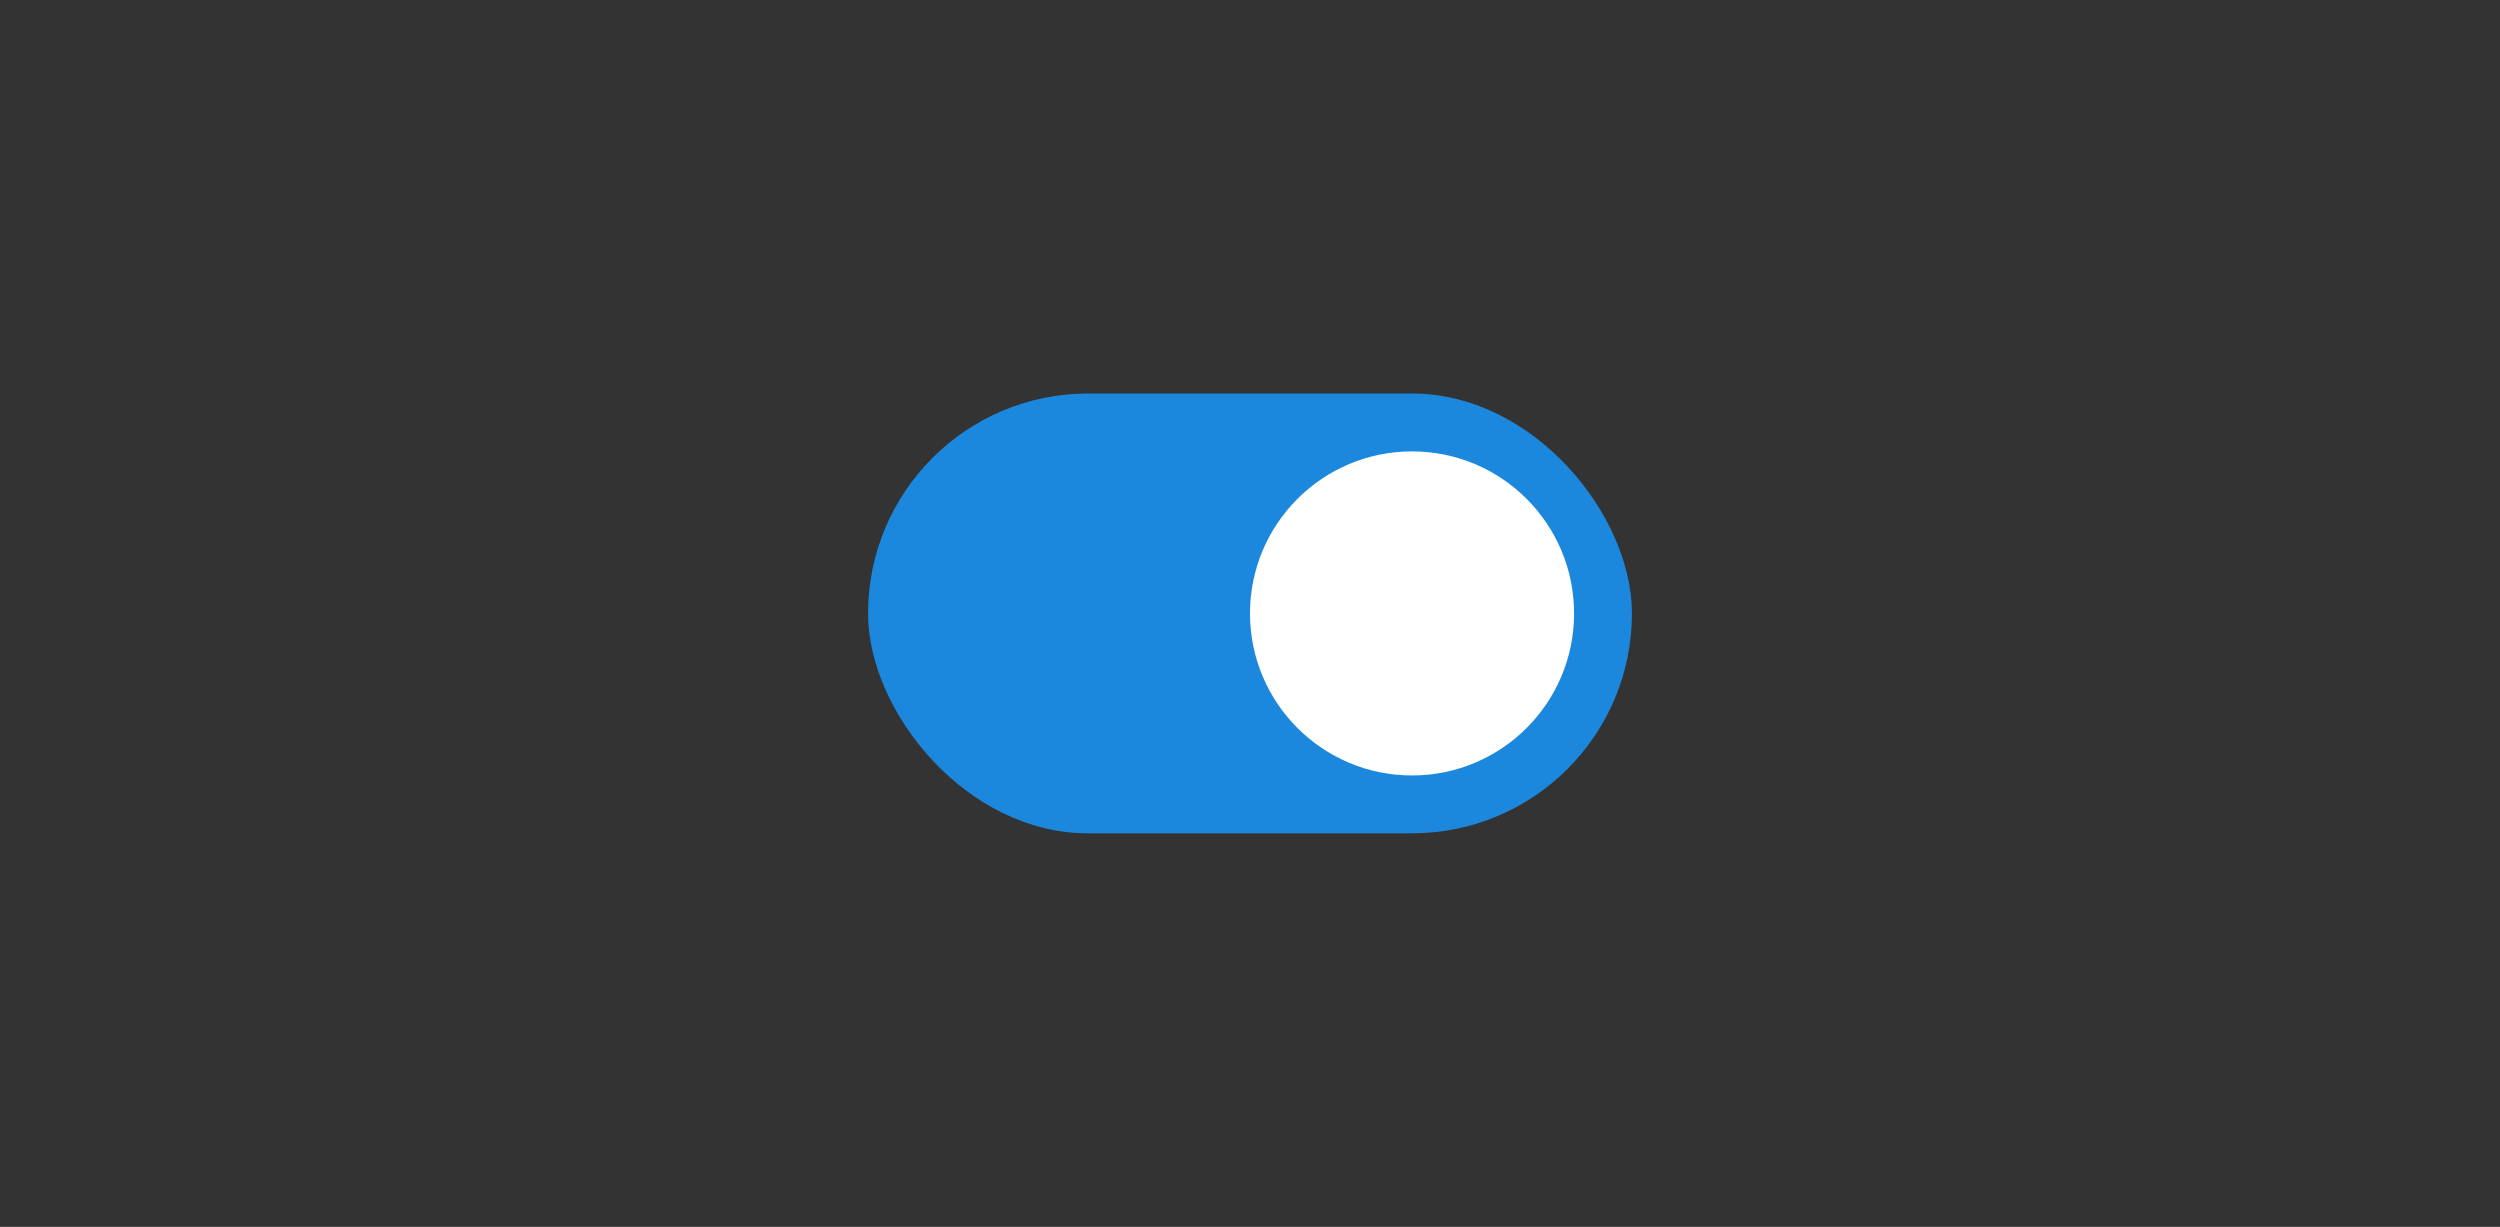
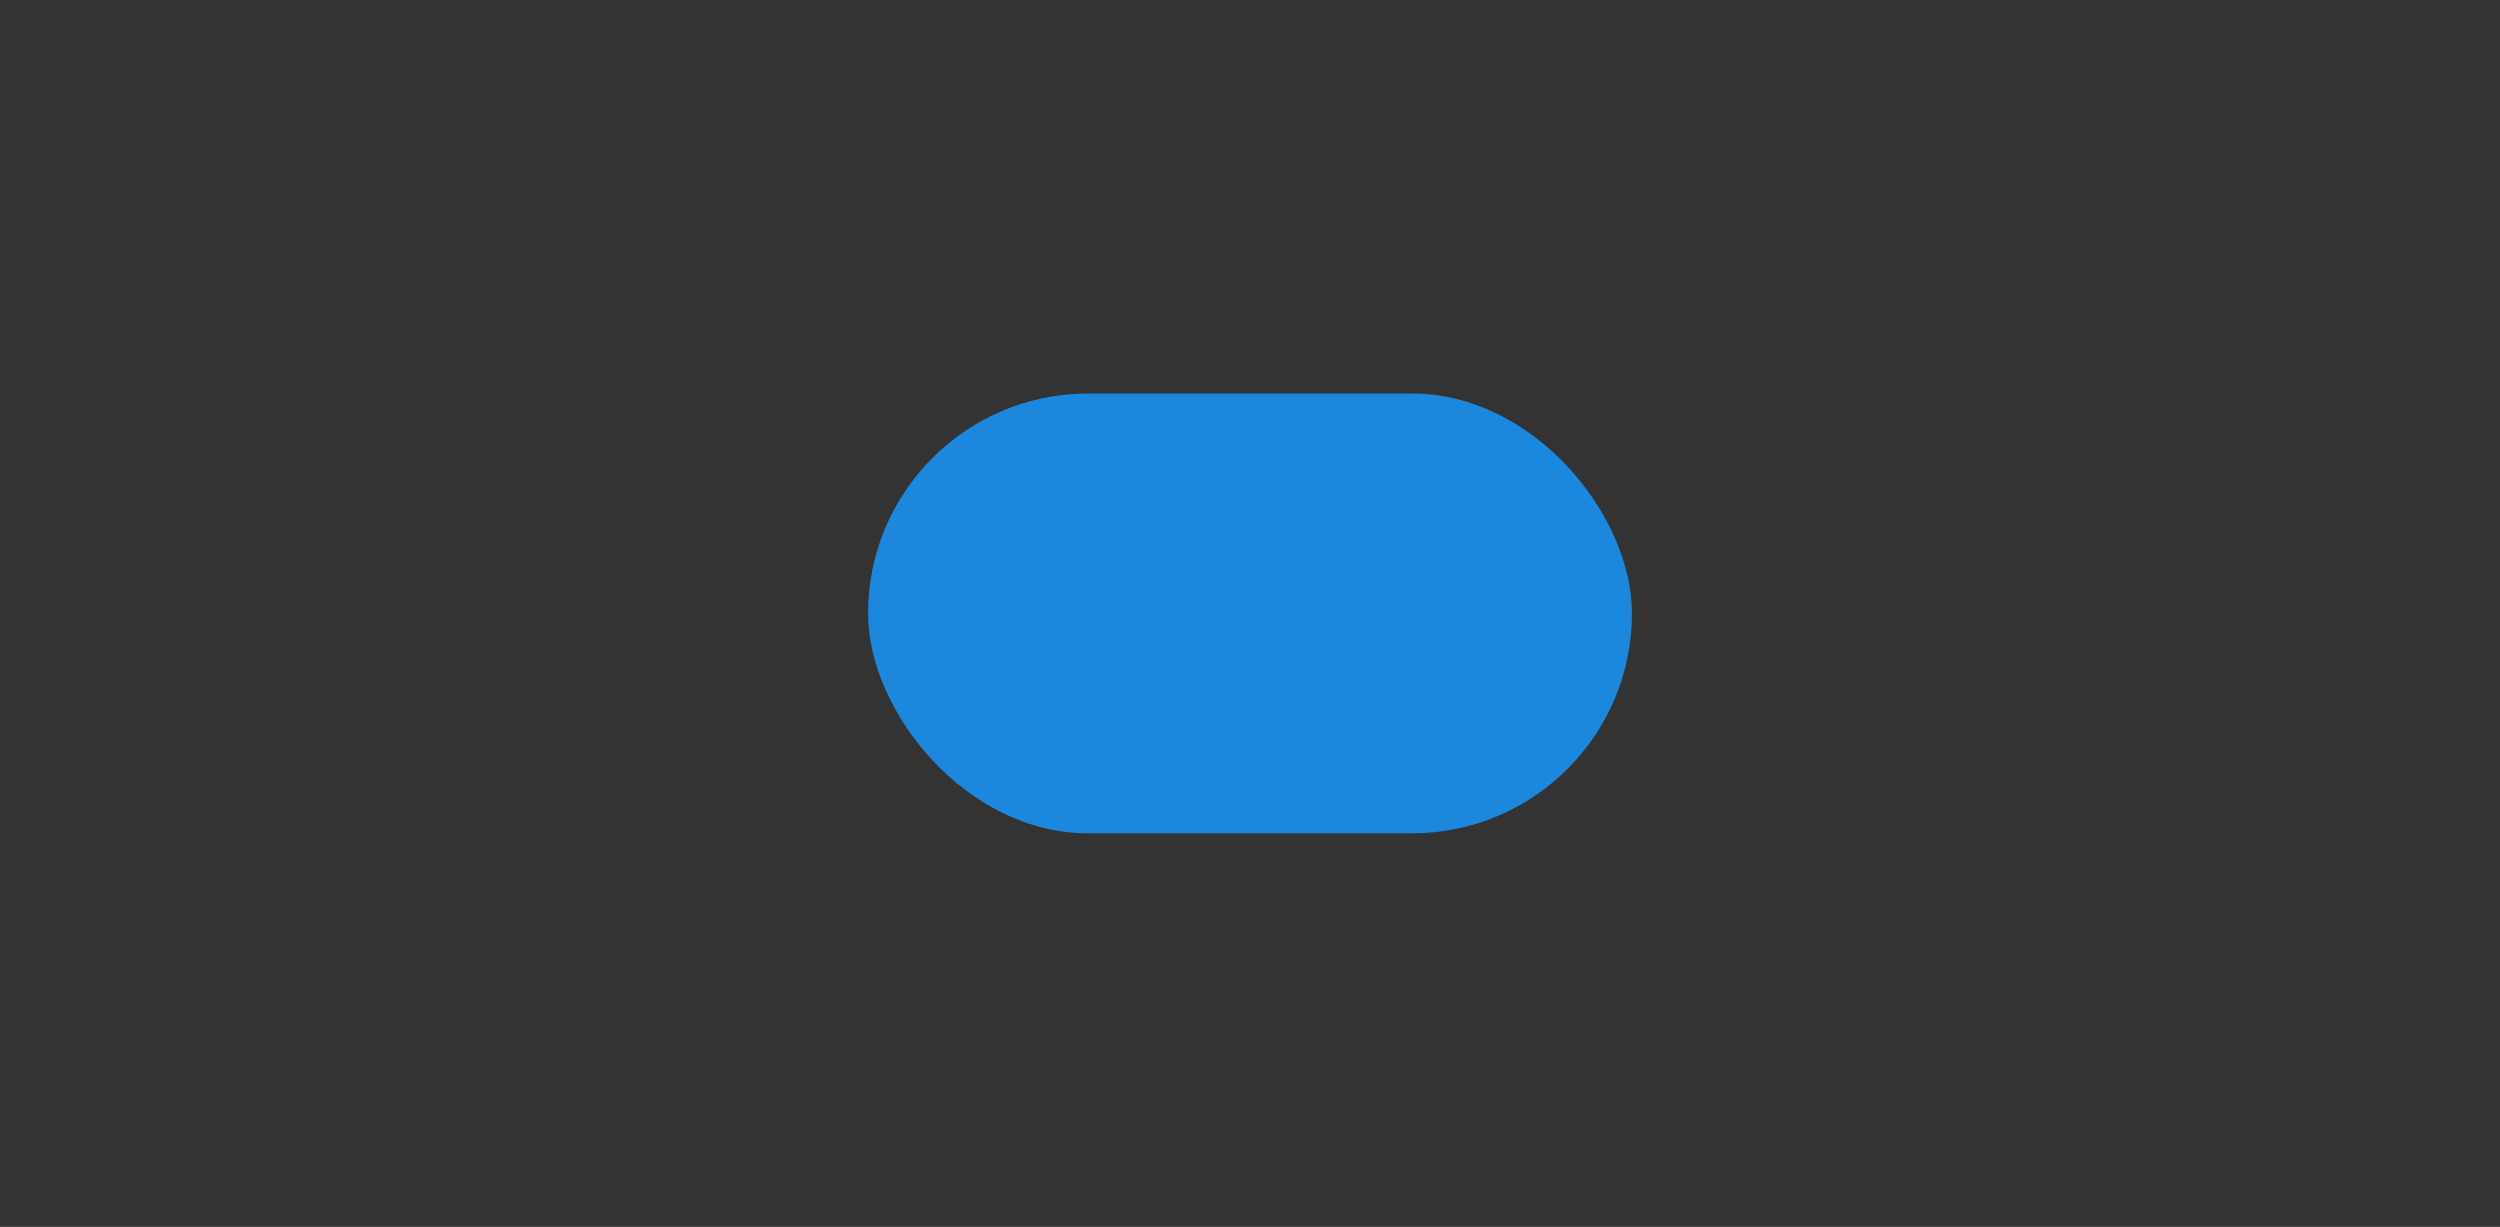
<svg xmlns="http://www.w3.org/2000/svg" width="216" height="106" viewBox="0 0 216 106" fill="none">
  <rect x="0" y="0" width="216" height="106" fill="#333333" stroke="none" />
  <rect x="75" y="34" width="66" height="38" rx="19" fill="#1B88DD" />
-   <path d="M108 53C108 45.268 114.268 39 122 39V39C129.732 39 136 45.268 136 53V53C136 60.732 129.732 67 122 67V67C114.268 67 108 60.732 108 53V53Z" fill="white" />
</svg>